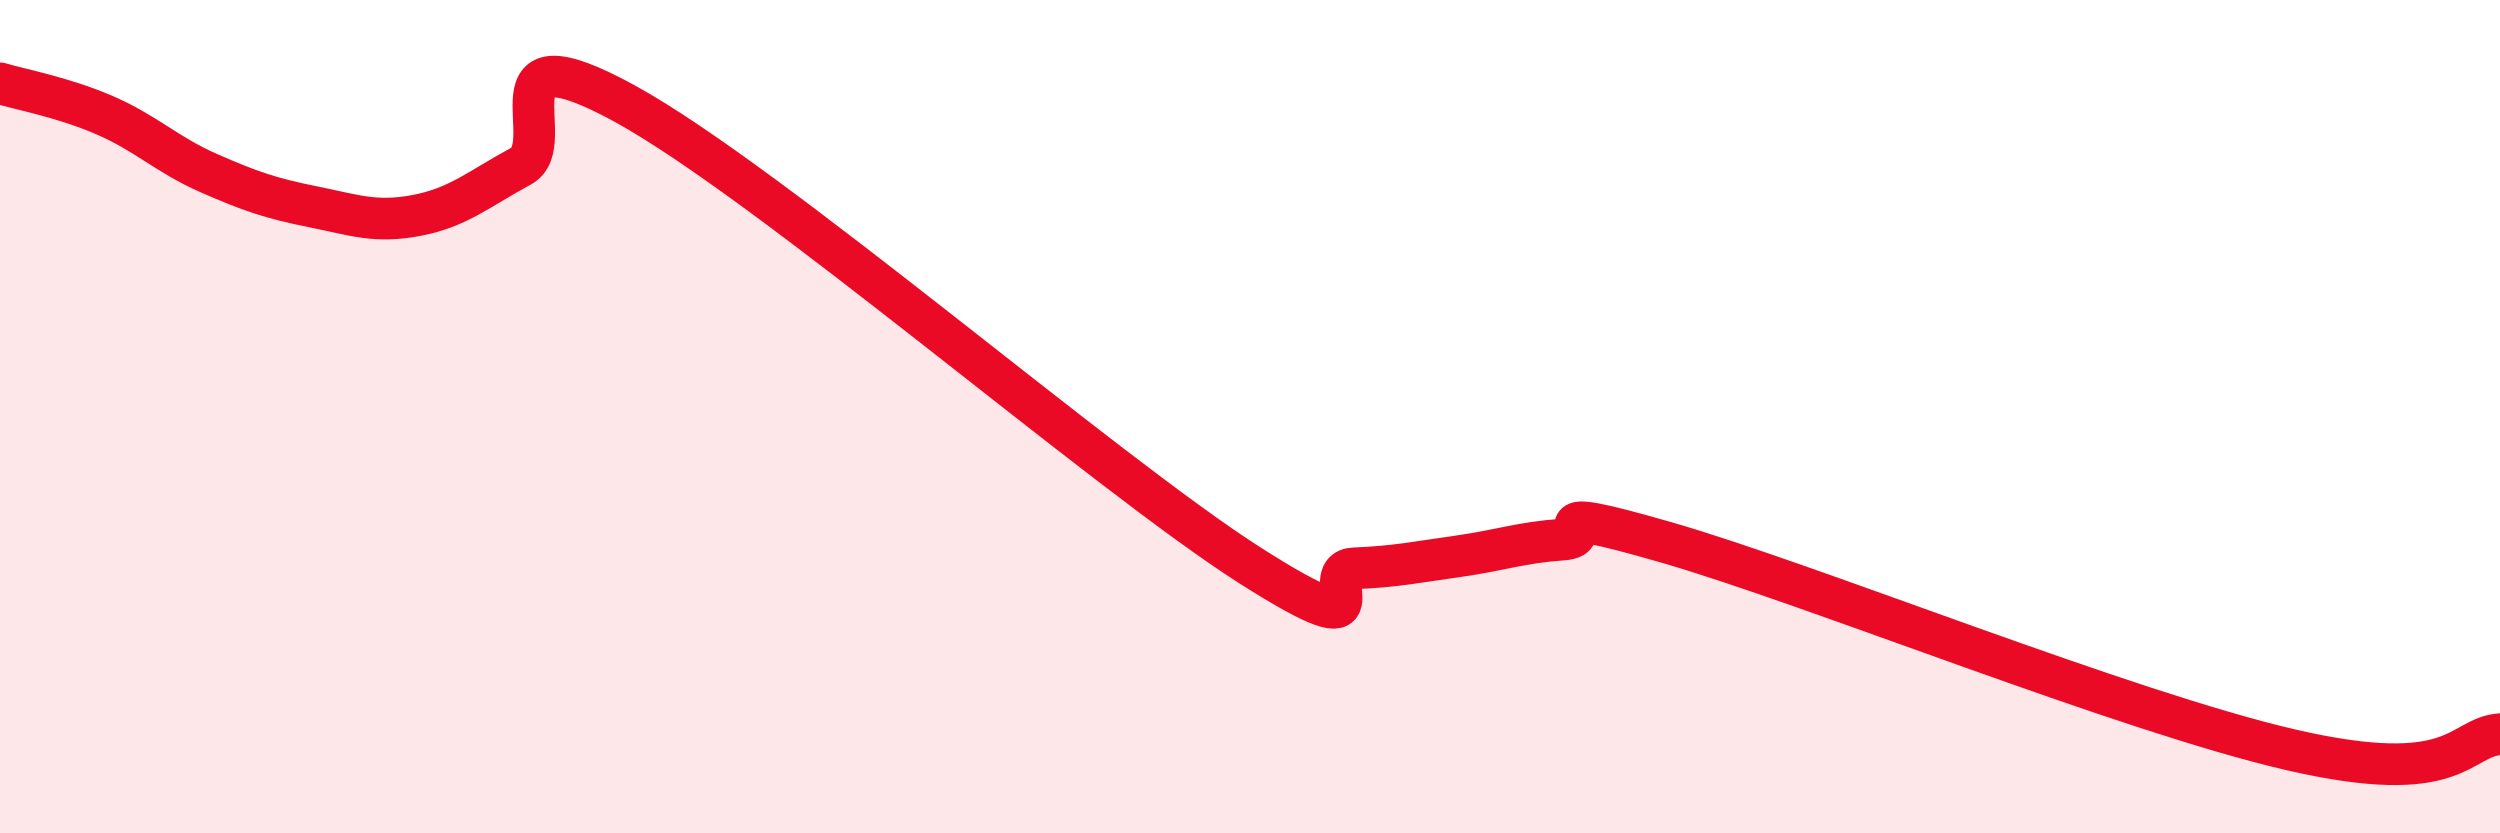
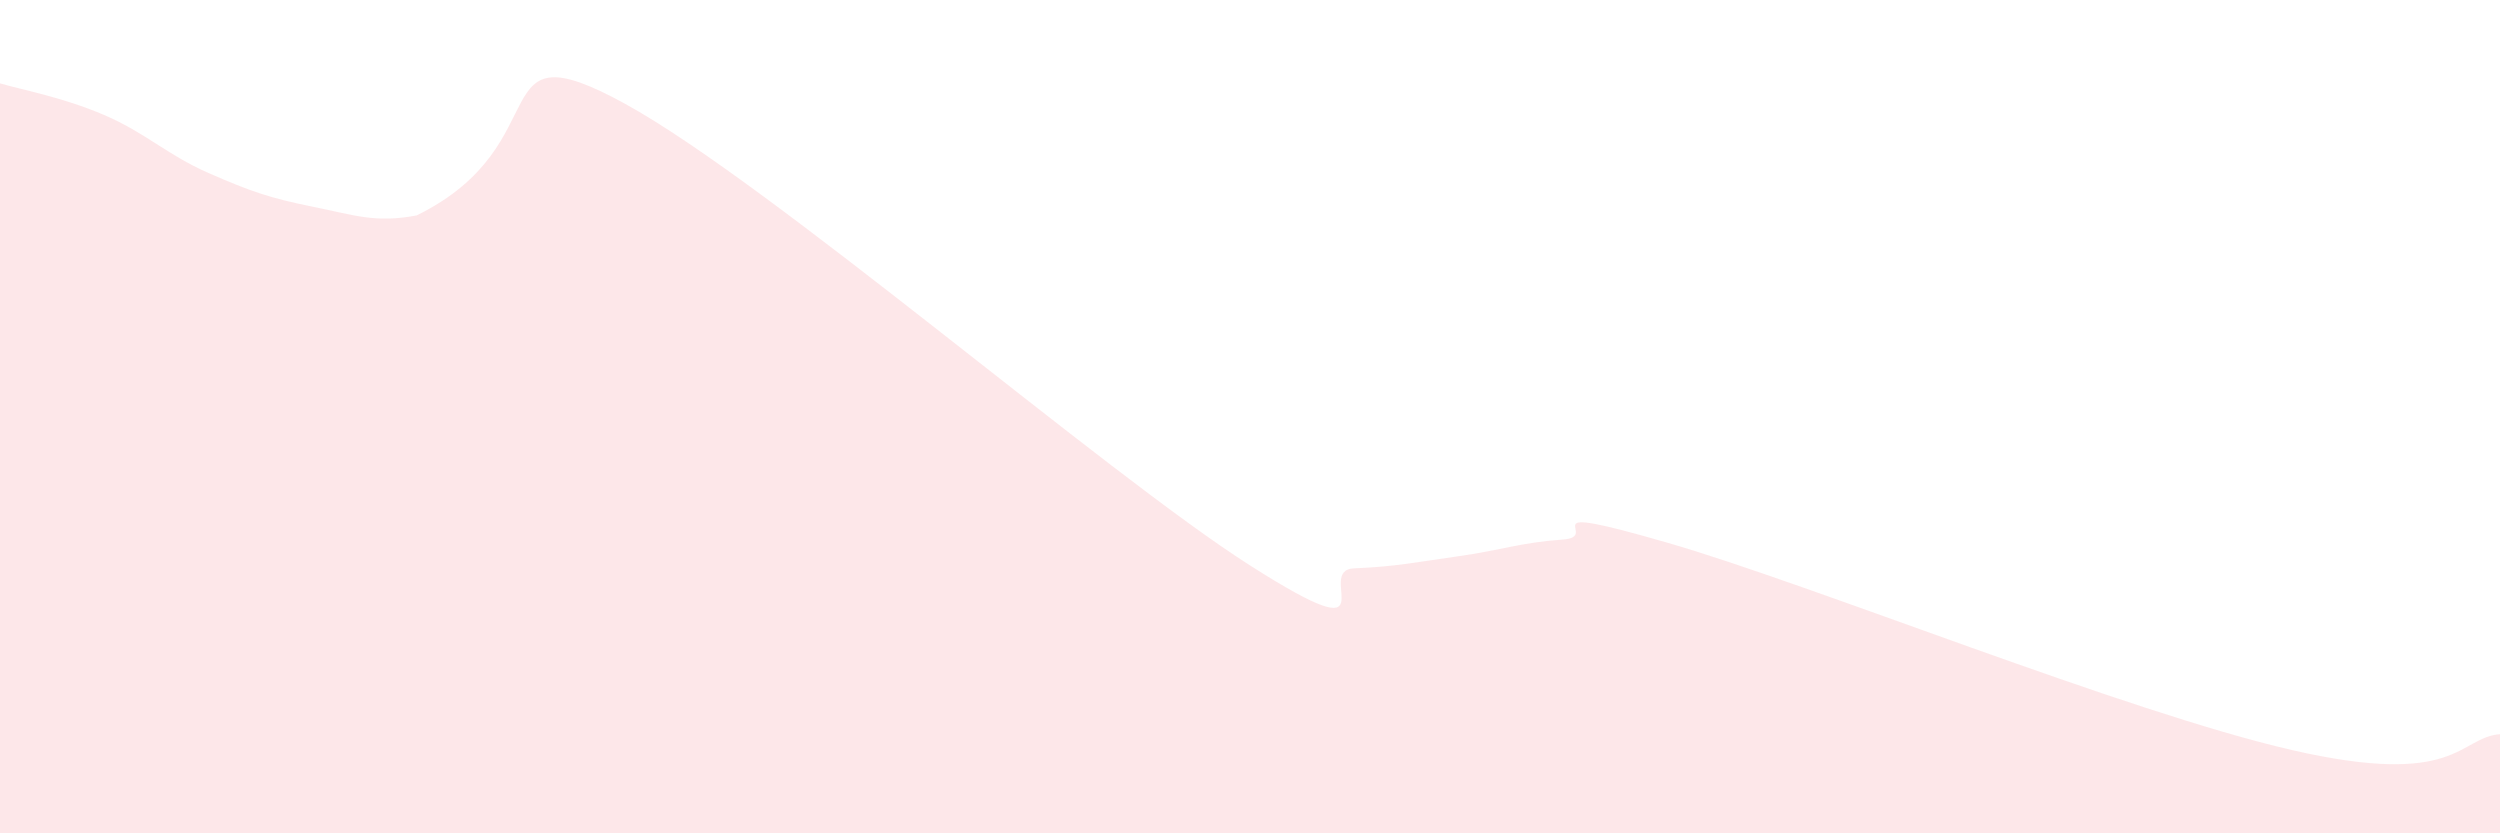
<svg xmlns="http://www.w3.org/2000/svg" width="60" height="20" viewBox="0 0 60 20">
-   <path d="M 0,2 C 0.5,2.15 1.5,2.33 2.5,2.76 C 3.5,3.19 4,3.71 5,4.15 C 6,4.59 6.5,4.76 7.5,4.96 C 8.5,5.16 9,5.36 10,5.17 C 11,4.98 11.5,4.53 12.5,3.99 C 13.5,3.45 11.5,0.57 15,2.49 C 18.5,4.41 26.5,11.34 30,13.57 C 33.5,15.8 31.5,13.68 32.5,13.64 C 33.5,13.6 34,13.49 35,13.35 C 36,13.21 36.5,13.02 37.5,12.95 C 38.5,12.88 36.5,12.01 40,13.02 C 43.5,14.03 51,17.08 55,18 C 59,18.92 59,17.7 60,17.62L60 20L0 20Z" fill="#EB0A25" opacity="0.1" stroke-linecap="round" stroke-linejoin="round" />
-   <path d="M 0,2 C 0.5,2.15 1.5,2.33 2.5,2.76 C 3.5,3.19 4,3.71 5,4.15 C 6,4.59 6.5,4.76 7.5,4.96 C 8.5,5.16 9,5.36 10,5.17 C 11,4.98 11.5,4.53 12.5,3.99 C 13.5,3.45 11.5,0.57 15,2.49 C 18.5,4.41 26.5,11.34 30,13.57 C 33.5,15.8 31.5,13.68 32.5,13.64 C 33.5,13.6 34,13.49 35,13.35 C 36,13.21 36.5,13.02 37.5,12.95 C 38.5,12.88 36.5,12.01 40,13.02 C 43.5,14.03 51,17.08 55,18 C 59,18.92 59,17.7 60,17.62" stroke="#EB0A25" stroke-width="1" fill="none" stroke-linecap="round" stroke-linejoin="round" />
+   <path d="M 0,2 C 0.5,2.15 1.5,2.33 2.5,2.76 C 3.5,3.19 4,3.71 5,4.15 C 6,4.59 6.5,4.76 7.5,4.96 C 8.5,5.16 9,5.36 10,5.17 C 13.5,3.45 11.5,0.57 15,2.49 C 18.5,4.41 26.5,11.34 30,13.57 C 33.5,15.8 31.5,13.68 32.5,13.64 C 33.5,13.6 34,13.49 35,13.35 C 36,13.21 36.5,13.02 37.5,12.95 C 38.5,12.88 36.5,12.01 40,13.02 C 43.5,14.03 51,17.08 55,18 C 59,18.92 59,17.7 60,17.62L60 20L0 20Z" fill="#EB0A25" opacity="0.1" stroke-linecap="round" stroke-linejoin="round" />
</svg>